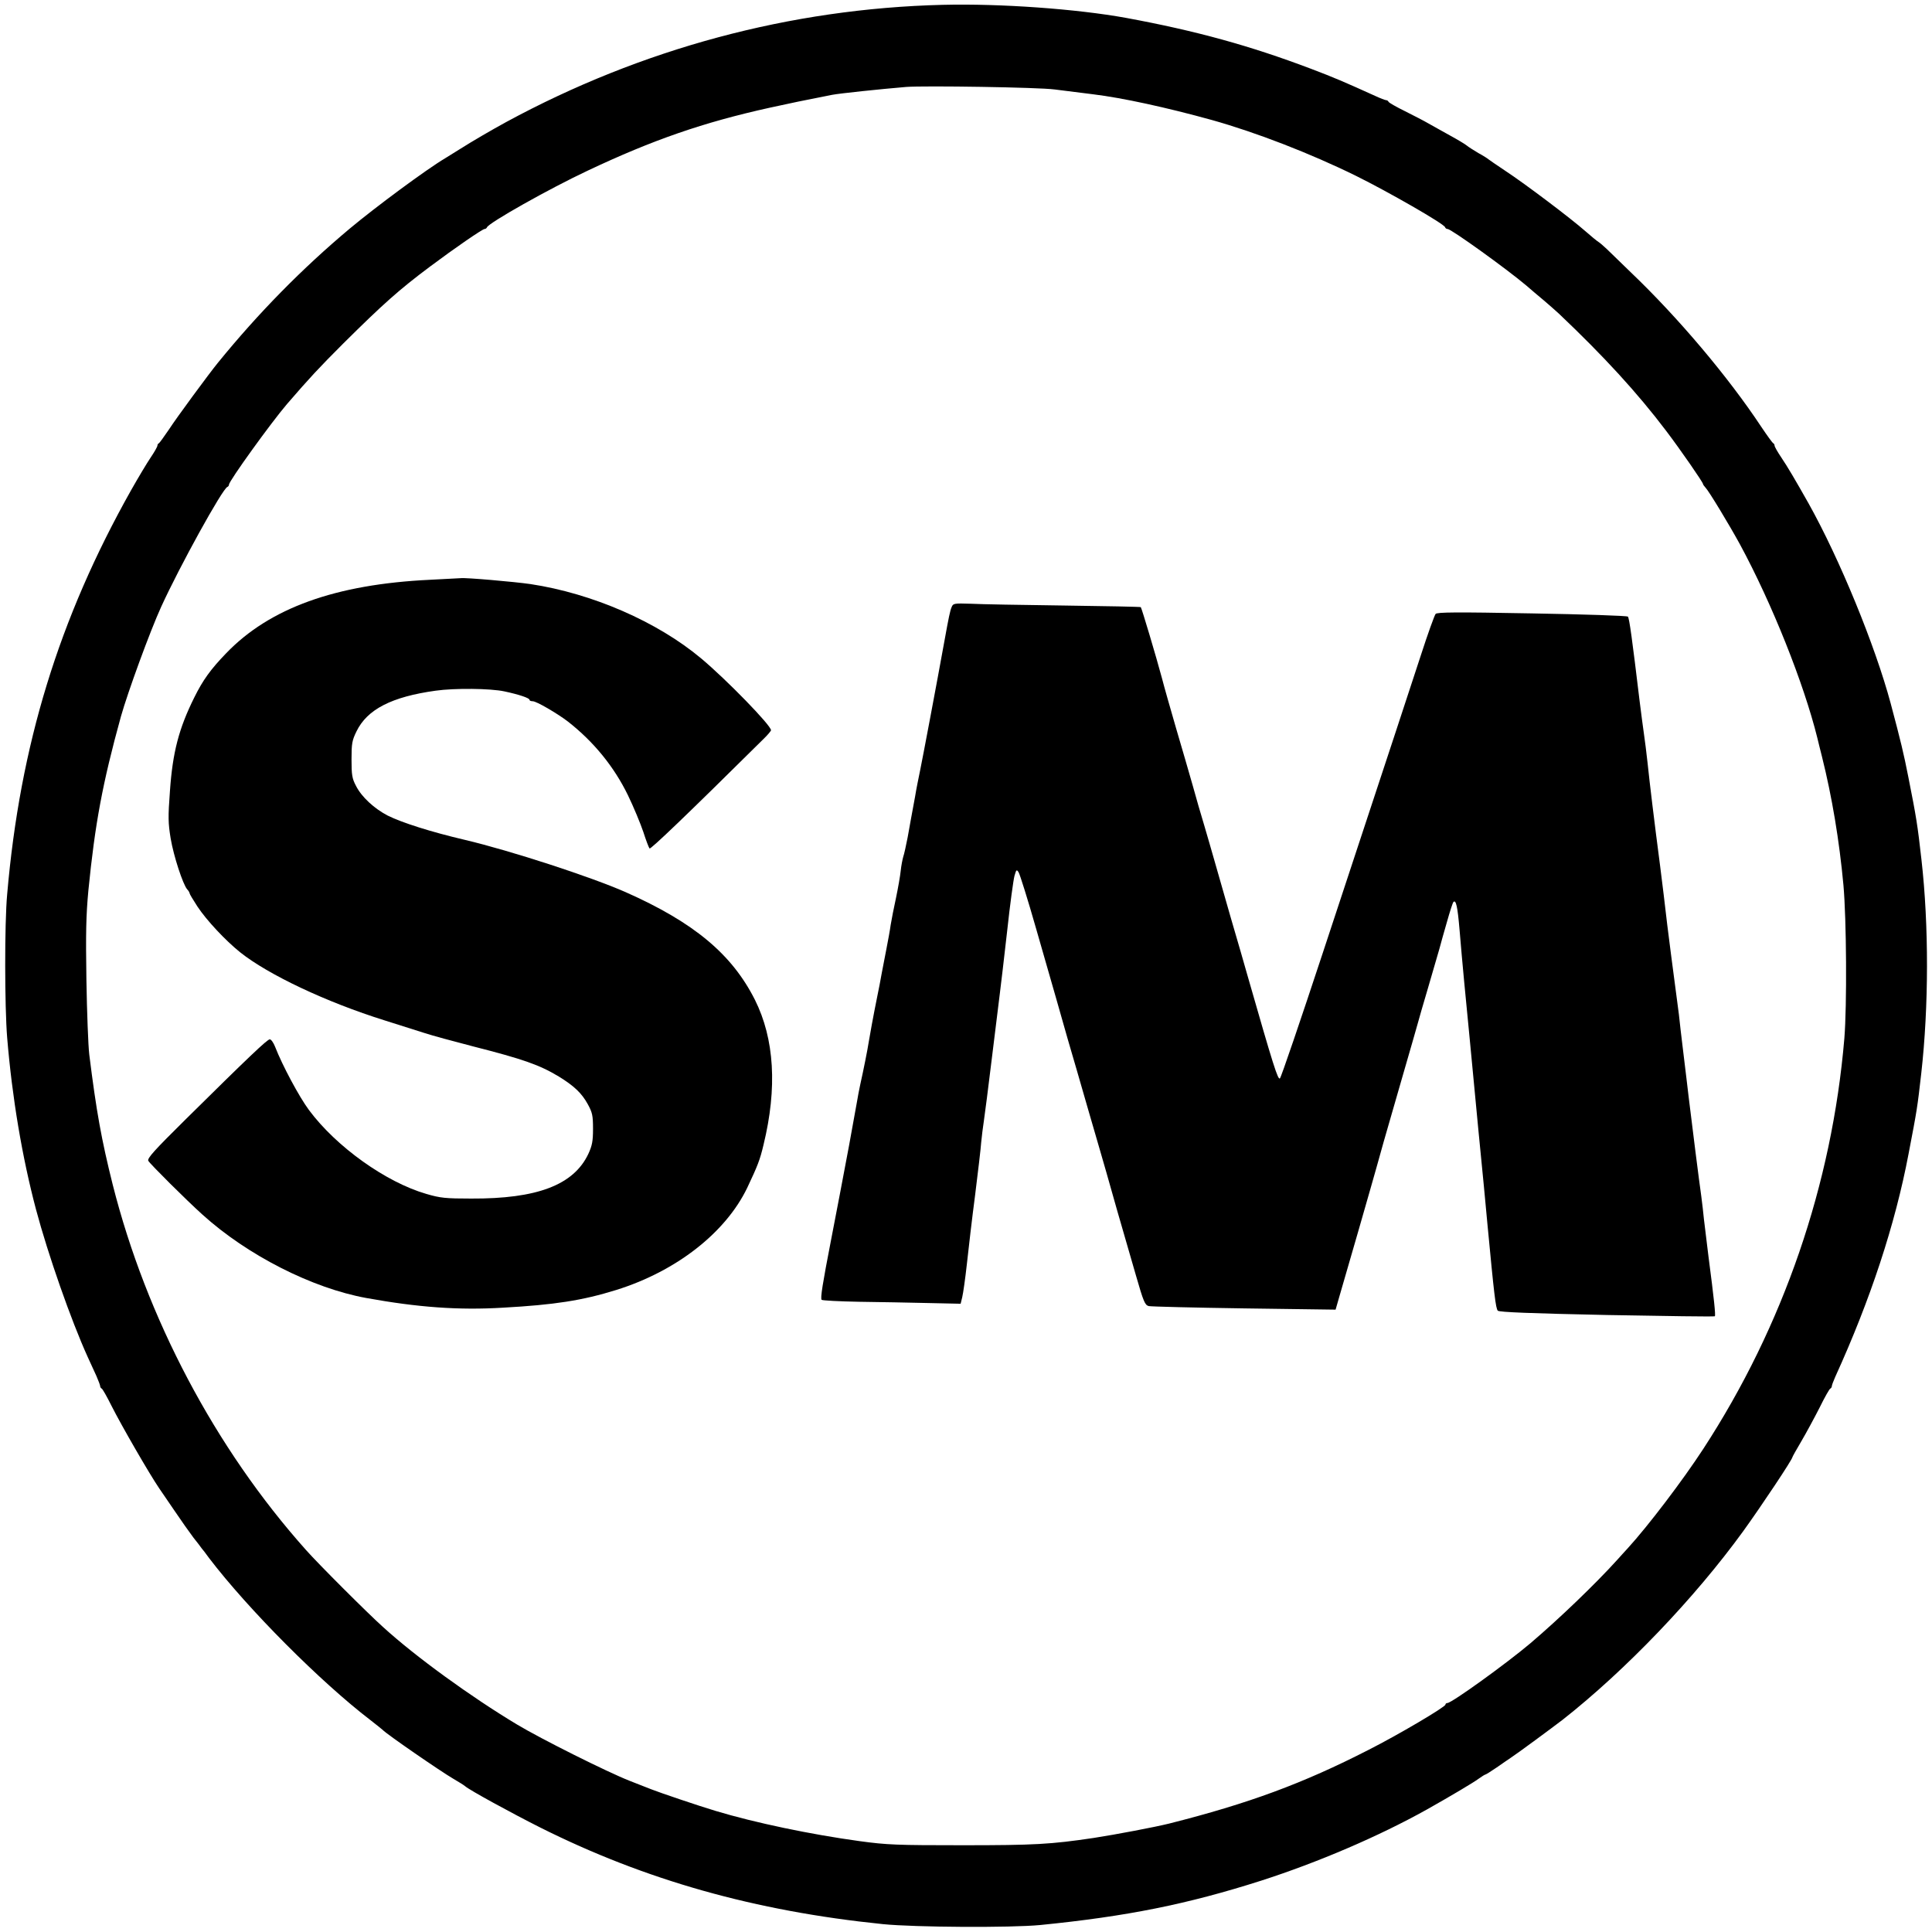
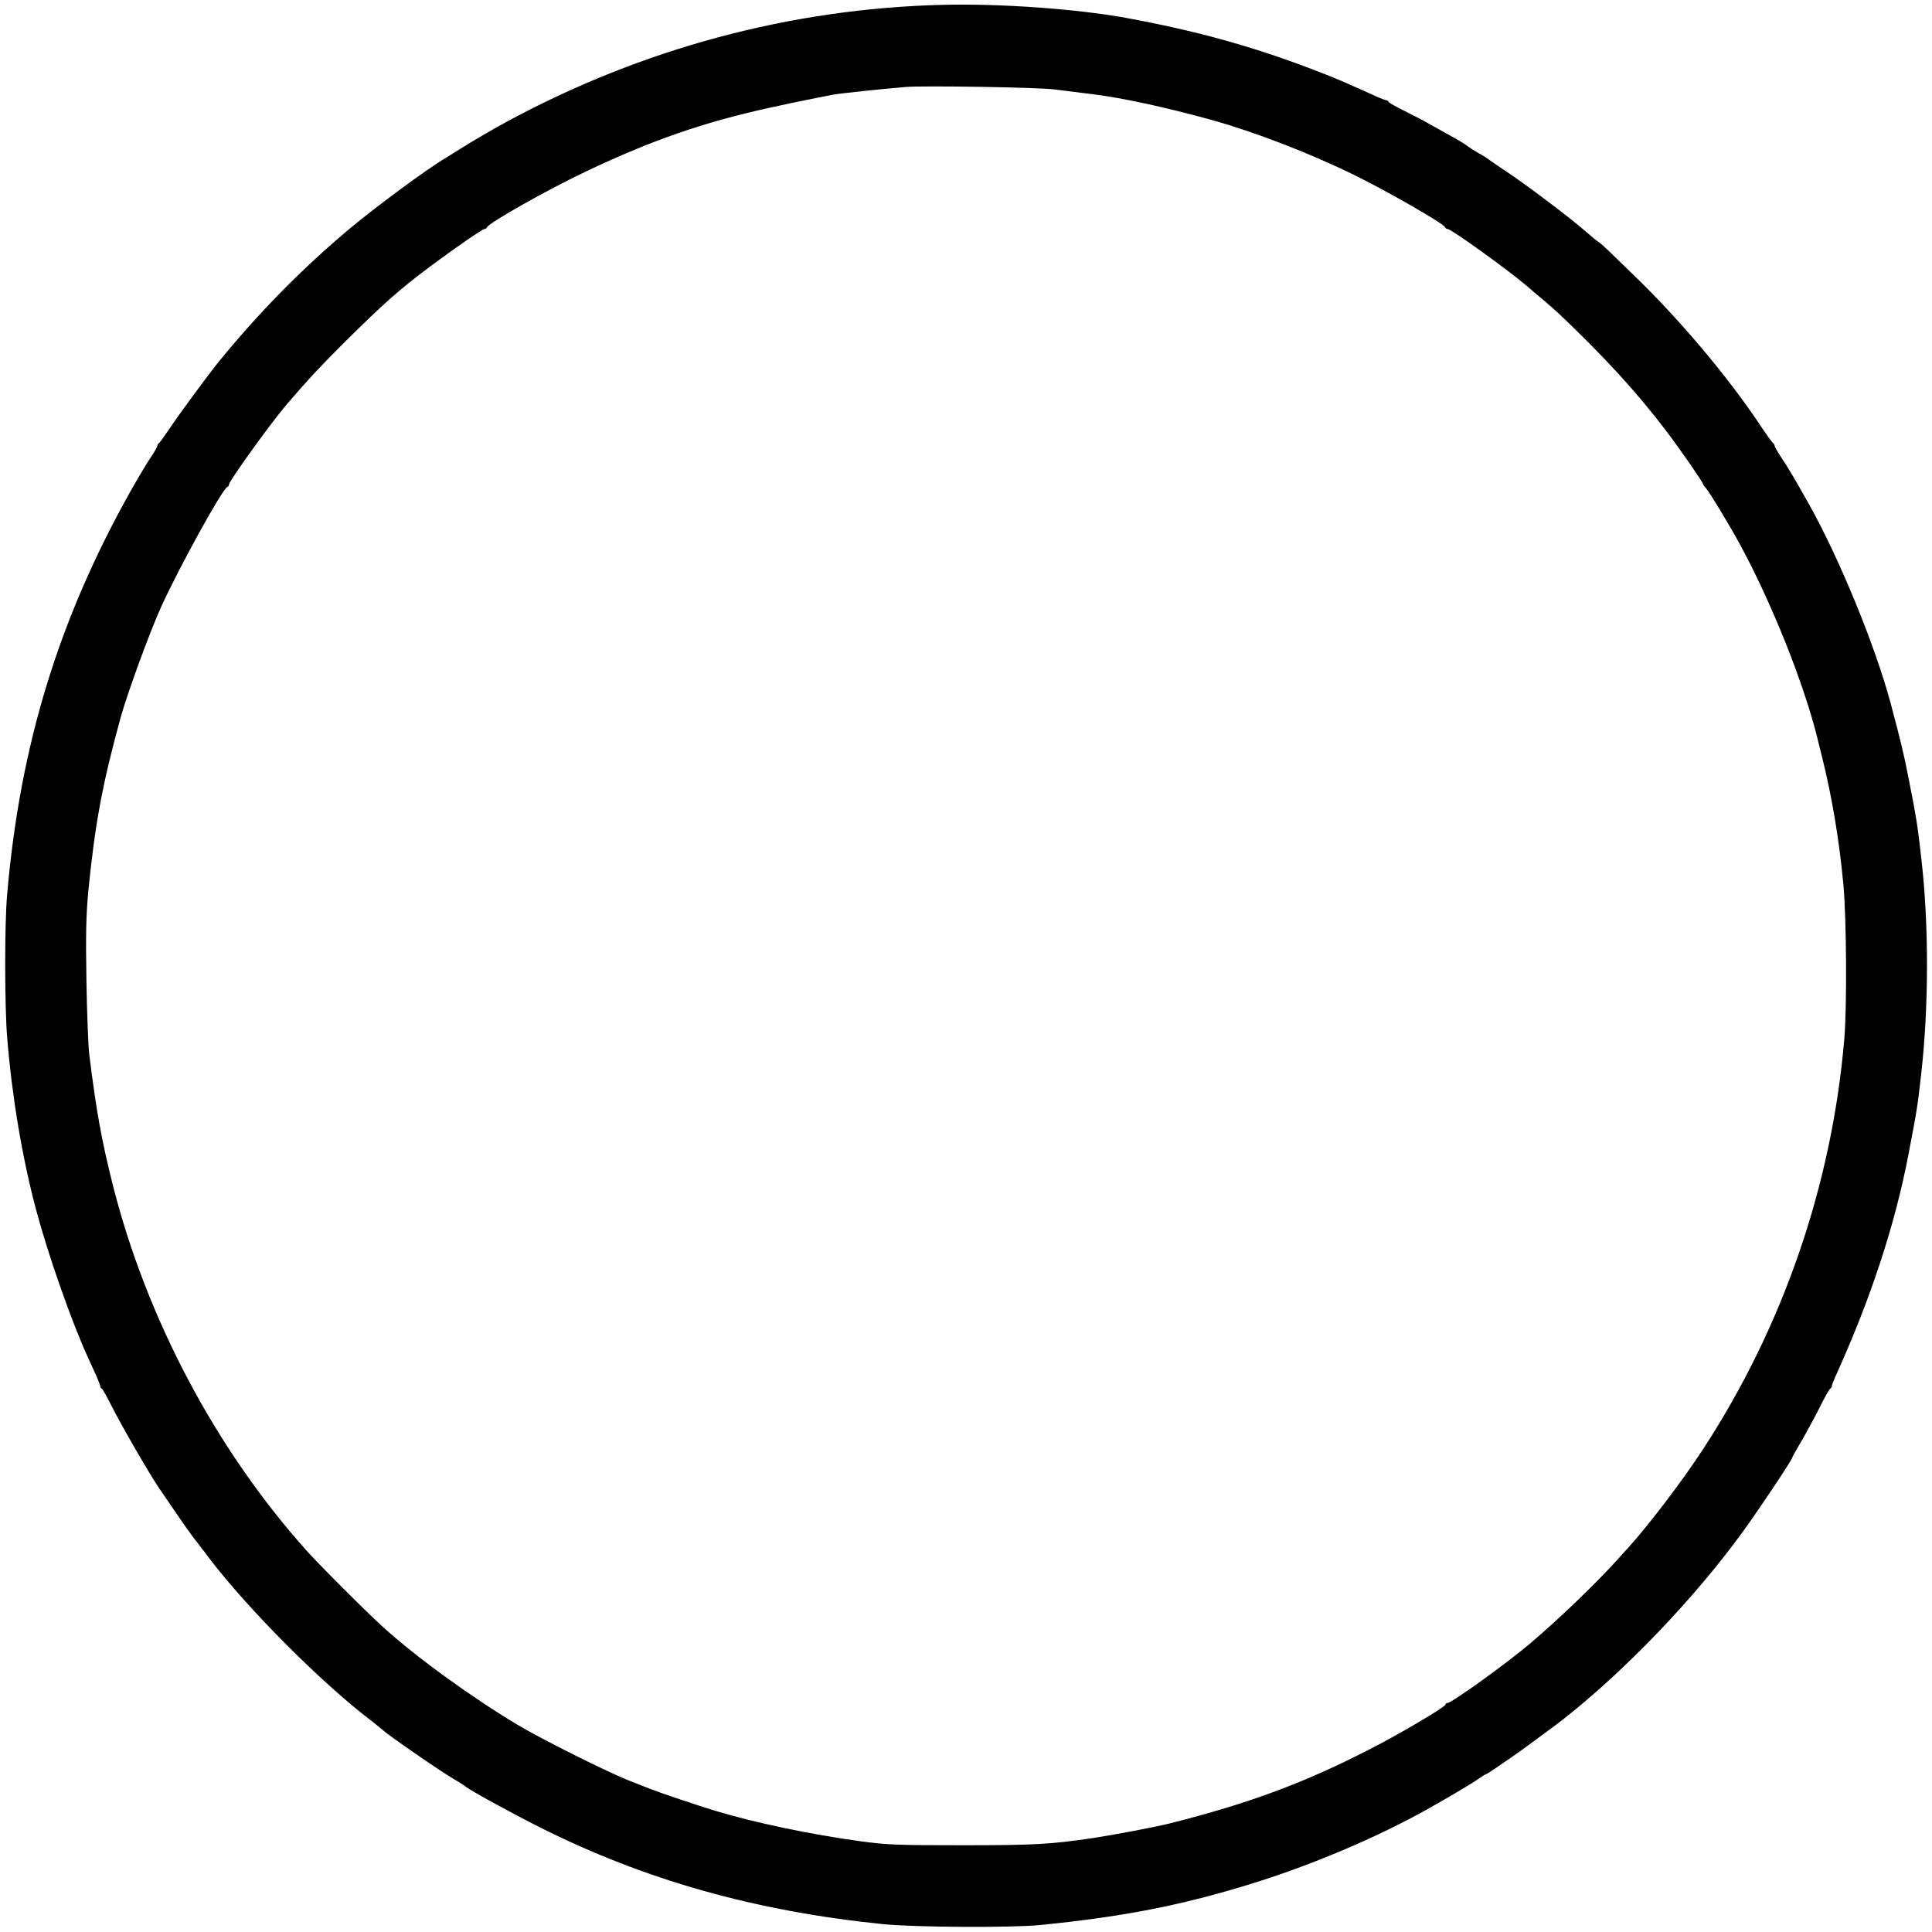
<svg xmlns="http://www.w3.org/2000/svg" version="1.0" width="1080pt" height="1080pt" viewBox="0 0 1080 1080" preserveAspectRatio="xMidYMid meet">
  <g transform="translate(0,1080) scale(0.1,-0.1)" fill="#000000" stroke="none">
    <path d="M5270 10773 c-851 -21 -1684 -245 -2440 -655 -86 -47 -189 -107 -260 -152 -36 -22 -73 -45 -82 -51 -103 -61 -387 -271 -533 -393 -266 -223 -510 -471 -737 -750 -49 -60 -231 -307 -273 -372 -28 -41 -53 -76 -57 -78 -5 -2 -8 -8 -8 -13 0 -6 -17 -36 -38 -67 -21 -31 -70 -113 -109 -182 -404 -718 -621 -1425 -693 -2260 -15 -163 -14 -628 0 -800 28 -338 84 -669 161 -960 68 -255 196 -620 289 -825 15 -33 37 -81 49 -107 11 -26 21 -51 21 -57 0 -5 4 -11 8 -13 5 -1 30 -46 56 -98 56 -111 212 -381 266 -460 5 -8 42 -62 82 -120 39 -58 88 -127 109 -155 22 -27 42 -54 46 -60 5 -5 24 -30 42 -55 219 -287 624 -693 901 -905 36 -28 67 -53 70 -56 17 -20 324 -232 395 -273 27 -16 57 -34 65 -41 23 -21 259 -150 420 -231 587 -294 1200 -467 1915 -540 179 -18 715 -21 880 -5 483 48 822 116 1235 248 317 102 656 247 925 397 135 76 263 152 291 173 17 12 34 23 37 23 3 0 32 18 64 40 32 22 66 46 77 53 37 24 232 168 292 214 352 277 737 679 1009 1054 103 143 275 401 275 414 0 2 22 42 50 89 27 46 73 131 102 188 28 57 55 105 60 106 4 2 8 8 8 13 0 6 9 29 19 52 196 430 335 851 410 1247 48 250 49 257 71 450 42 372 43 827 1 1195 -22 195 -28 233 -73 460 -27 137 -42 199 -99 413 -87 324 -285 807 -459 1118 -74 131 -118 206 -152 256 -21 31 -38 61 -38 67 0 5 -3 11 -7 13 -5 2 -35 44 -68 93 -184 278 -463 609 -730 864 -55 53 -115 111 -133 129 -19 18 -40 36 -47 40 -7 4 -40 31 -73 60 -83 73 -336 264 -447 337 -49 33 -92 62 -95 65 -3 3 -27 19 -55 34 -27 16 -57 35 -65 42 -8 7 -51 33 -95 57 -44 24 -98 55 -120 67 -22 13 -80 43 -130 68 -49 24 -91 48 -93 53 -2 5 -8 9 -13 9 -6 0 -34 11 -62 24 -172 78 -233 104 -357 151 -343 130 -645 213 -1035 285 -275 50 -703 81 -1025 73z m625 -473 c50 -6 146 -18 215 -27 165 -20 412 -74 665 -144 246 -69 549 -186 805 -312 182 -90 492 -268 498 -287 2 -6 8 -10 14 -10 20 0 330 -223 440 -316 25 -22 69 -59 99 -84 29 -25 67 -58 84 -74 250 -237 439 -443 600 -656 78 -103 205 -286 205 -296 0 -3 7 -12 14 -20 18 -18 133 -208 193 -318 179 -331 356 -775 432 -1081 5 -22 17 -69 26 -105 56 -224 97 -469 120 -719 17 -191 20 -672 5 -856 -69 -816 -341 -1608 -789 -2295 -114 -175 -307 -429 -421 -554 -19 -21 -46 -50 -59 -65 -122 -135 -324 -329 -486 -467 -135 -114 -440 -334 -464 -334 -6 0 -11 -4 -11 -9 0 -13 -264 -169 -430 -253 -367 -188 -671 -300 -1115 -412 -81 -20 -297 -61 -420 -80 -241 -36 -332 -41 -735 -41 -367 0 -421 2 -575 23 -271 37 -587 103 -805 169 -91 27 -318 104 -360 121 -14 5 -68 27 -120 47 -125 49 -497 235 -630 315 -258 155 -567 379 -749 545 -88 79 -363 354 -431 431 -507 568 -891 1295 -1080 2042 -63 252 -91 407 -131 727 -6 50 -13 237 -16 417 -4 262 -2 361 11 500 37 373 79 600 182 973 38 135 162 475 225 613 102 224 343 661 370 670 5 2 9 8 9 13 0 20 235 346 324 450 126 146 178 202 315 339 223 221 310 299 485 430 135 101 293 210 305 210 5 0 11 4 13 9 9 25 348 216 563 317 364 172 647 270 1018 352 118 26 191 41 349 72 41 8 270 32 413 44 102 8 743 -2 830 -14z" />
-     <path d="M2404 7559 c-528 -25 -897 -158 -1140 -411 -87 -90 -130 -150 -178 -247 -86 -173 -121 -306 -136 -523 -11 -146 -10 -179 4 -265 17 -100 68 -255 92 -284 8 -8 14 -19 14 -23 0 -4 20 -37 44 -74 51 -77 156 -189 238 -255 158 -126 482 -279 808 -381 80 -25 179 -57 221 -70 42 -14 164 -47 272 -75 283 -72 373 -104 481 -169 86 -53 128 -93 162 -155 25 -46 29 -62 29 -137 0 -70 -5 -94 -26 -140 -82 -174 -286 -252 -656 -250 -142 0 -172 3 -250 26 -225 65 -503 263 -656 469 -55 74 -149 250 -189 353 -9 23 -22 42 -30 42 -14 0 -119 -100 -470 -447 -174 -172 -216 -218 -209 -232 10 -18 214 -221 303 -301 251 -227 613 -411 916 -466 287 -52 515 -69 764 -54 288 16 443 40 633 99 336 105 611 320 732 571 58 123 71 155 91 240 78 319 61 593 -48 811 -129 256 -342 433 -723 602 -193 85 -640 231 -898 292 -188 44 -352 96 -432 136 -75 39 -146 104 -177 166 -22 41 -25 62 -25 148 0 89 3 106 28 157 60 123 197 193 442 227 106 15 307 13 385 -4 80 -17 140 -37 140 -47 0 -5 8 -8 18 -8 21 0 137 -68 196 -113 146 -114 259 -254 336 -412 32 -66 70 -158 86 -205 15 -47 31 -89 35 -93 5 -7 205 184 636 611 24 23 43 46 43 50 0 27 -247 281 -390 401 -246 206 -610 364 -955 416 -90 13 -365 37 -390 33 -5 0 -82 -4 -171 -9z" />
-     <path d="M5320 7407 c-9 -20 -17 -60 -40 -187 -43 -238 -124 -667 -136 -724 -8 -39 -22 -107 -29 -151 -24 -129 -25 -136 -41 -225 -9 -47 -20 -96 -25 -110 -4 -14 -11 -49 -14 -78 -3 -30 -15 -97 -26 -150 -12 -54 -25 -122 -30 -152 -4 -30 -15 -89 -23 -130 -8 -41 -20 -104 -27 -140 -6 -36 -18 -96 -26 -135 -20 -98 -43 -225 -48 -257 -4 -29 -29 -155 -46 -230 -6 -26 -14 -71 -19 -100 -5 -29 -25 -138 -44 -243 -20 -104 -43 -228 -52 -275 -9 -47 -31 -161 -49 -255 -46 -237 -60 -323 -52 -331 4 -4 98 -9 210 -11 111 -1 284 -5 384 -7 l183 -4 9 37 c5 20 17 104 26 186 9 83 29 256 46 385 16 129 32 262 34 295 3 33 10 87 15 120 5 33 25 188 44 345 19 157 40 321 45 365 6 44 24 202 41 350 16 149 35 287 41 309 10 35 12 37 23 20 7 -11 52 -154 99 -319 47 -165 98 -340 112 -390 14 -49 43 -151 64 -225 22 -74 74 -254 116 -400 43 -146 87 -301 100 -345 23 -84 84 -296 165 -575 42 -146 50 -165 71 -171 13 -3 254 -9 535 -13 l510 -7 21 73 c12 40 60 208 108 373 47 165 93 323 100 350 19 70 41 148 140 490 48 165 89 309 92 320 3 11 27 97 55 190 27 94 56 193 64 220 7 28 27 97 43 153 16 57 32 107 36 110 14 14 23 -26 34 -156 6 -75 18 -207 26 -292 8 -85 22 -225 30 -310 8 -85 31 -321 50 -525 20 -203 43 -437 50 -520 37 -390 46 -470 58 -482 9 -8 179 -15 610 -24 328 -6 600 -10 603 -7 5 6 -4 93 -36 338 -10 80 -21 172 -25 205 -3 33 -10 92 -15 130 -11 75 -52 401 -70 550 -6 50 -19 162 -30 250 -11 88 -22 185 -25 215 -4 30 -15 116 -25 190 -10 74 -28 214 -40 310 -11 96 -29 245 -40 330 -33 252 -59 468 -70 575 -6 55 -15 127 -20 160 -5 33 -16 119 -25 190 -41 341 -57 459 -65 468 -5 5 -245 13 -536 18 -426 8 -530 7 -539 -3 -6 -7 -44 -112 -83 -233 -72 -221 -128 -390 -547 -1660 -125 -379 -233 -696 -240 -703 -11 -12 -36 67 -181 573 -14 50 -56 196 -94 325 -37 130 -79 276 -93 325 -14 50 -39 135 -55 190 -17 55 -46 156 -65 225 -20 69 -61 213 -93 320 -31 107 -67 233 -79 280 -31 116 -113 391 -118 396 -2 2 -194 6 -428 9 -233 3 -468 7 -522 10 -93 3 -99 2 -107 -18z" />
  </g>
</svg>